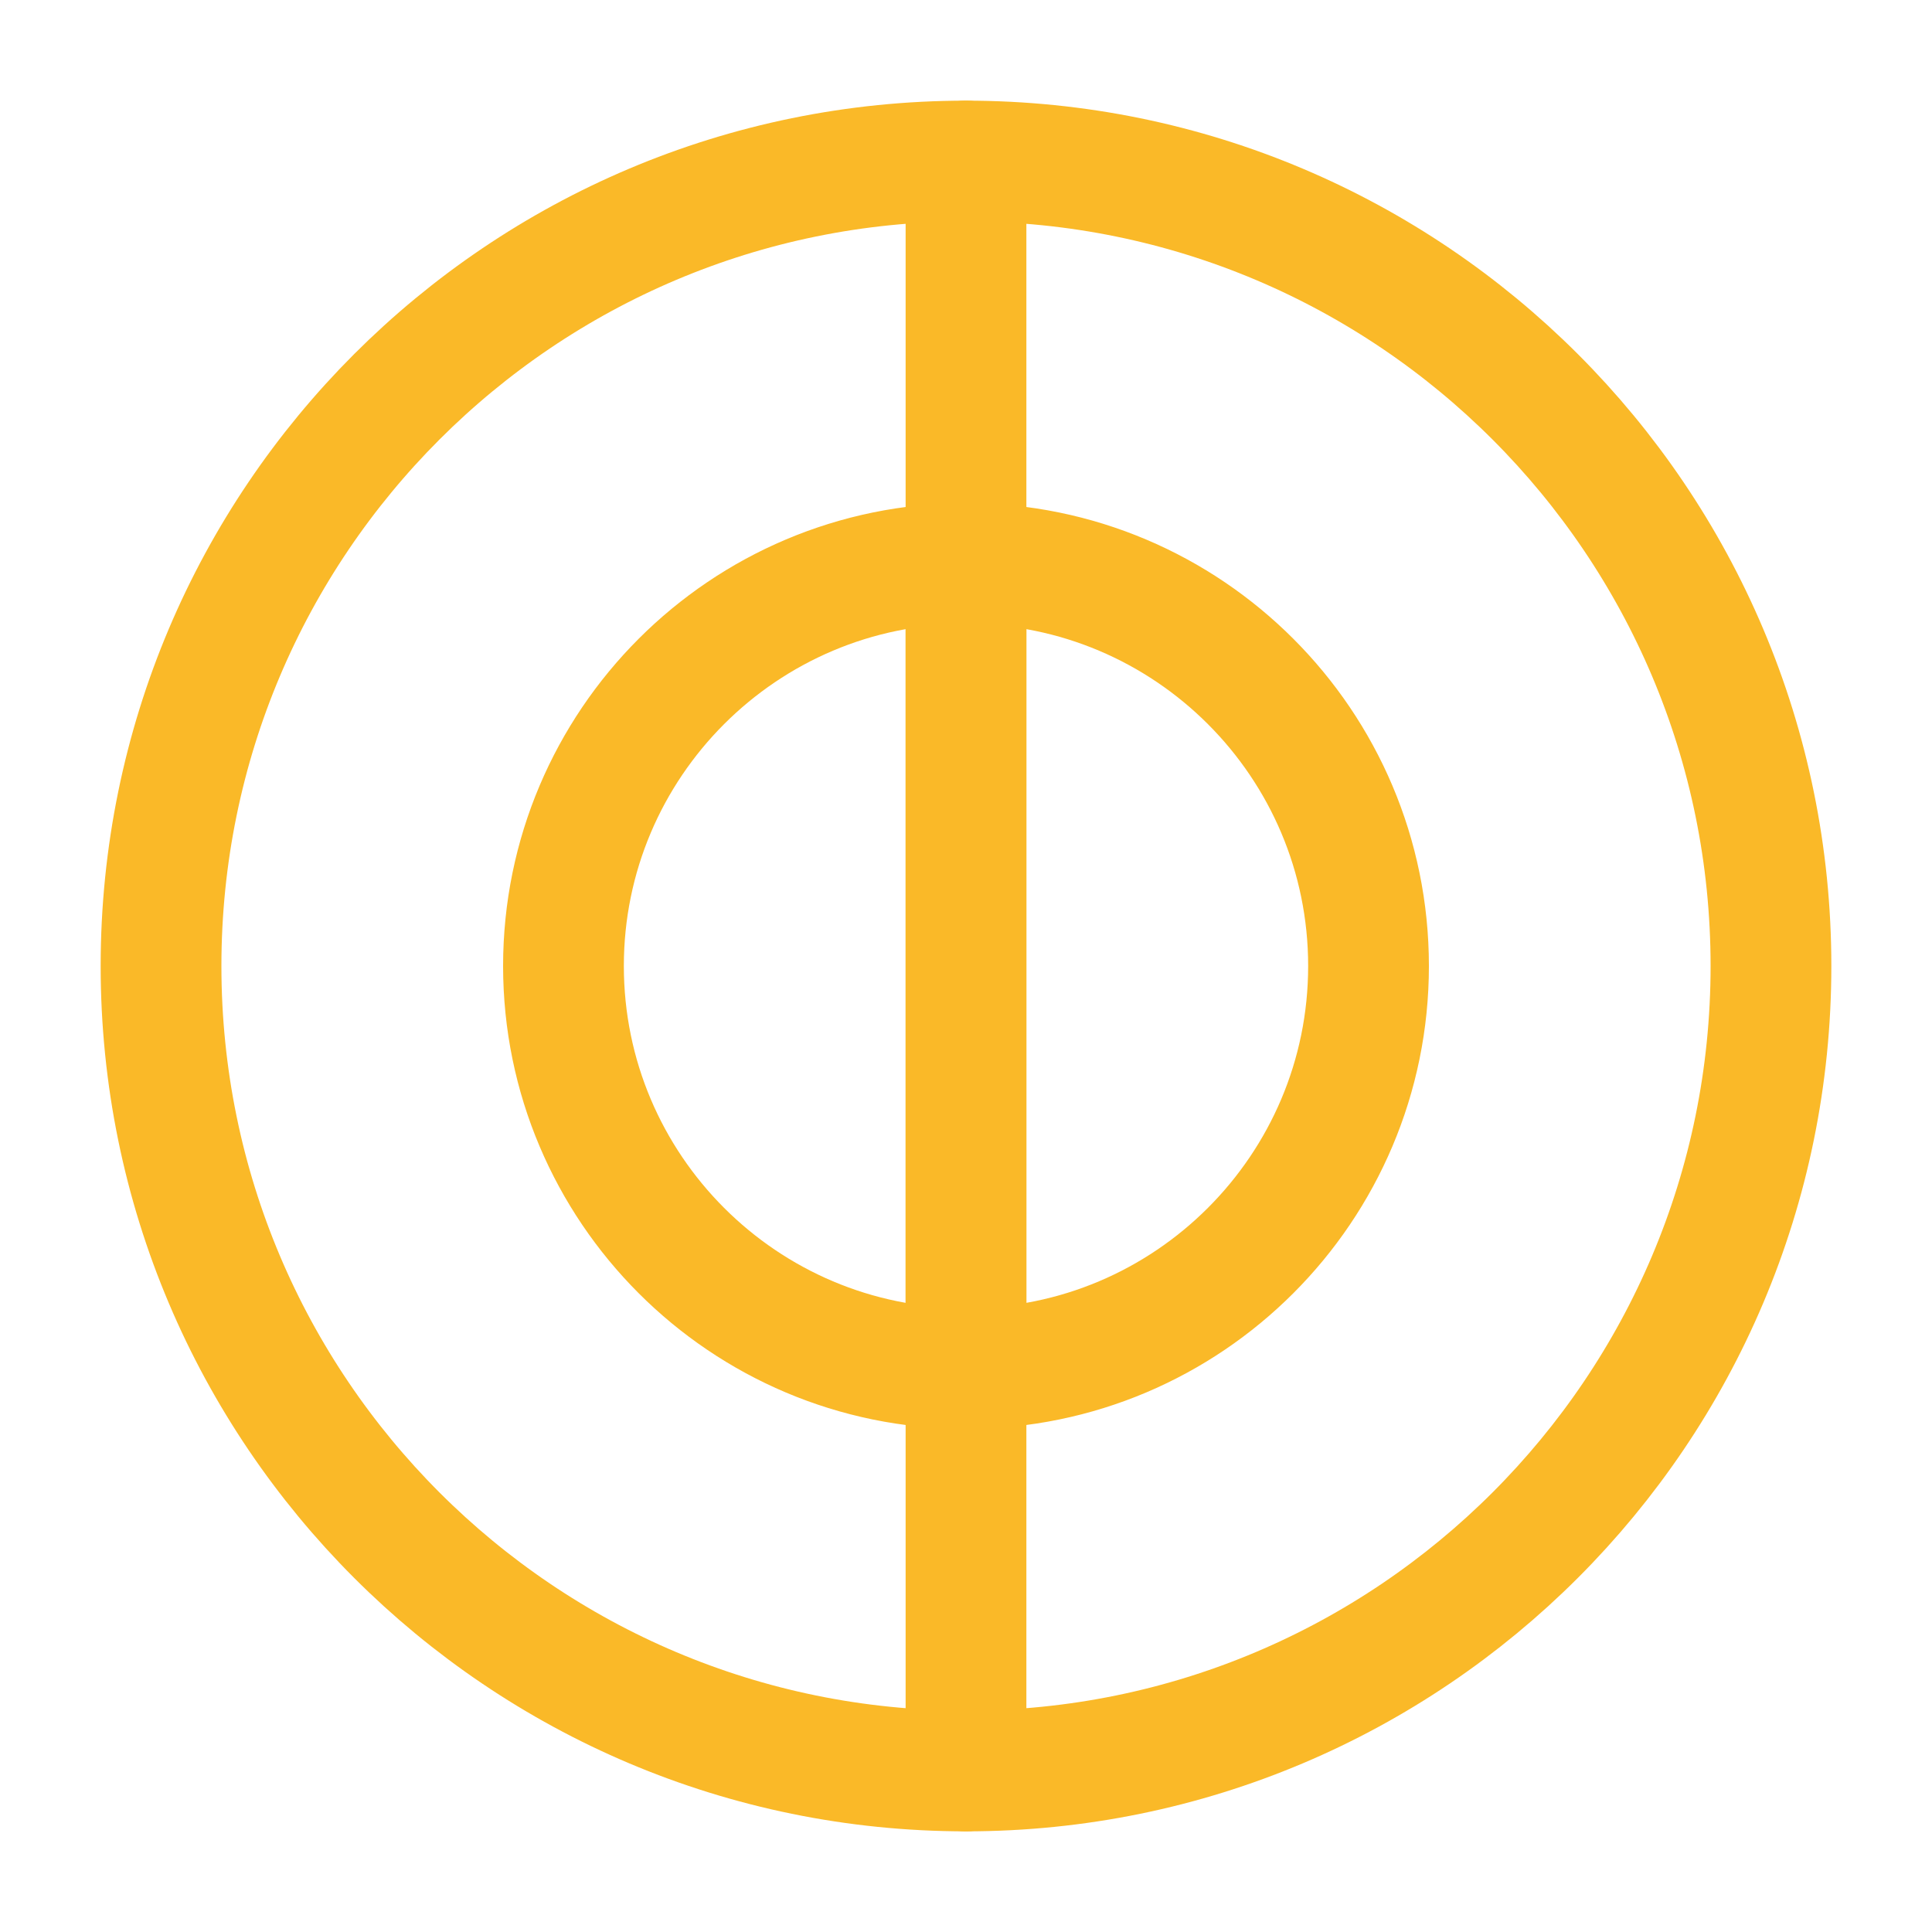
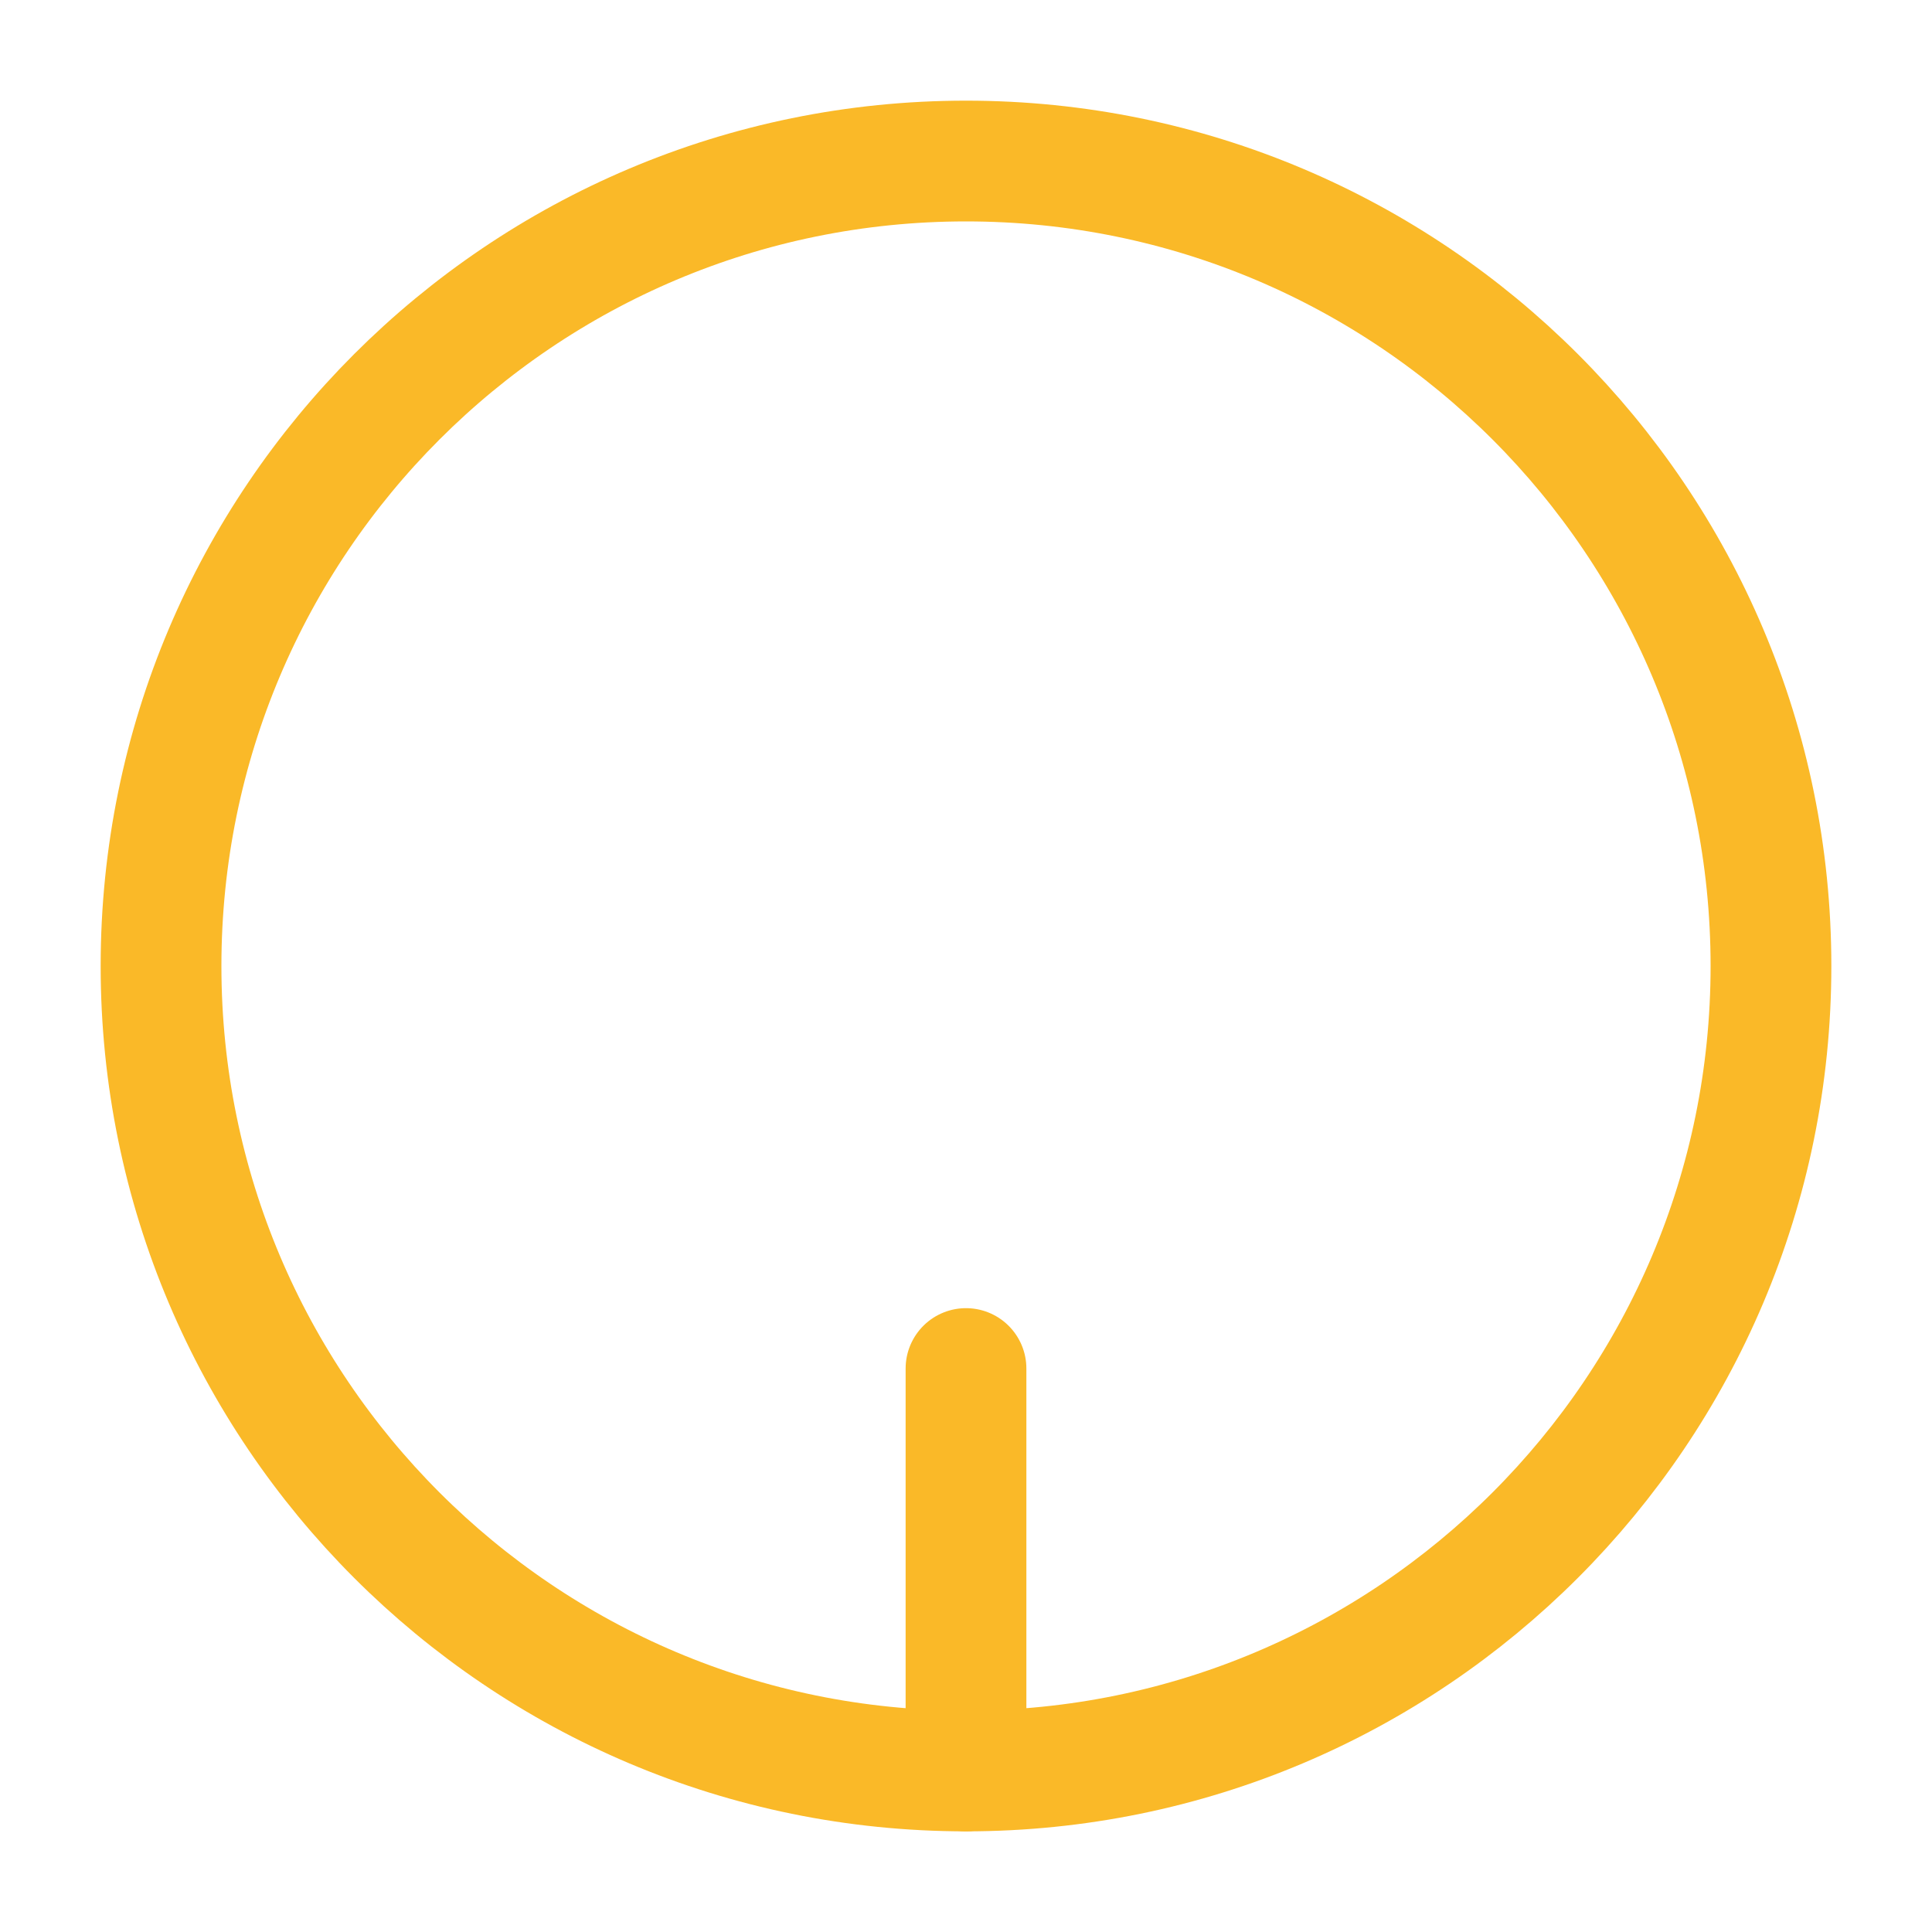
<svg xmlns="http://www.w3.org/2000/svg" width="20" height="20" viewBox="0 0 20 20" fill="none">
  <g id="vuesax/linear/mask">
    <g id="mask">
      <path id="Vector" d="M10 18.333C14.602 18.333 18.333 14.602 18.333 10C18.333 5.398 14.602 1.667 10 1.667C5.398 1.667 1.667 5.398 1.667 10C1.667 14.602 5.398 18.333 10 18.333Z" stroke="#FAB928" stroke-width="1.25" stroke-linecap="round" stroke-linejoin="round" />
-       <path id="Vector_2" d="M14.167 10C14.167 12.3 12.3 14.167 10 14.167V5.833C12.3 5.833 14.167 7.7 14.167 10Z" stroke="#FAB928" stroke-width="1.25" stroke-linecap="round" stroke-linejoin="round" />
-       <path id="Vector_3" d="M10 5.833V14.167C7.7 14.167 5.833 12.3 5.833 10C5.833 7.7 7.7 5.833 10 5.833Z" stroke="#FAB928" stroke-width="1.25" stroke-linecap="round" stroke-linejoin="round" />
      <path id="Vector_4" d="M10 18.333V14.167" stroke="#FAB928" stroke-width="1.25" stroke-linecap="round" stroke-linejoin="round" />
-       <path id="Vector_5" d="M10 5.833V1.667" stroke="#FAB928" stroke-width="1.25" stroke-linecap="round" stroke-linejoin="round" />
    </g>
  </g>
</svg>